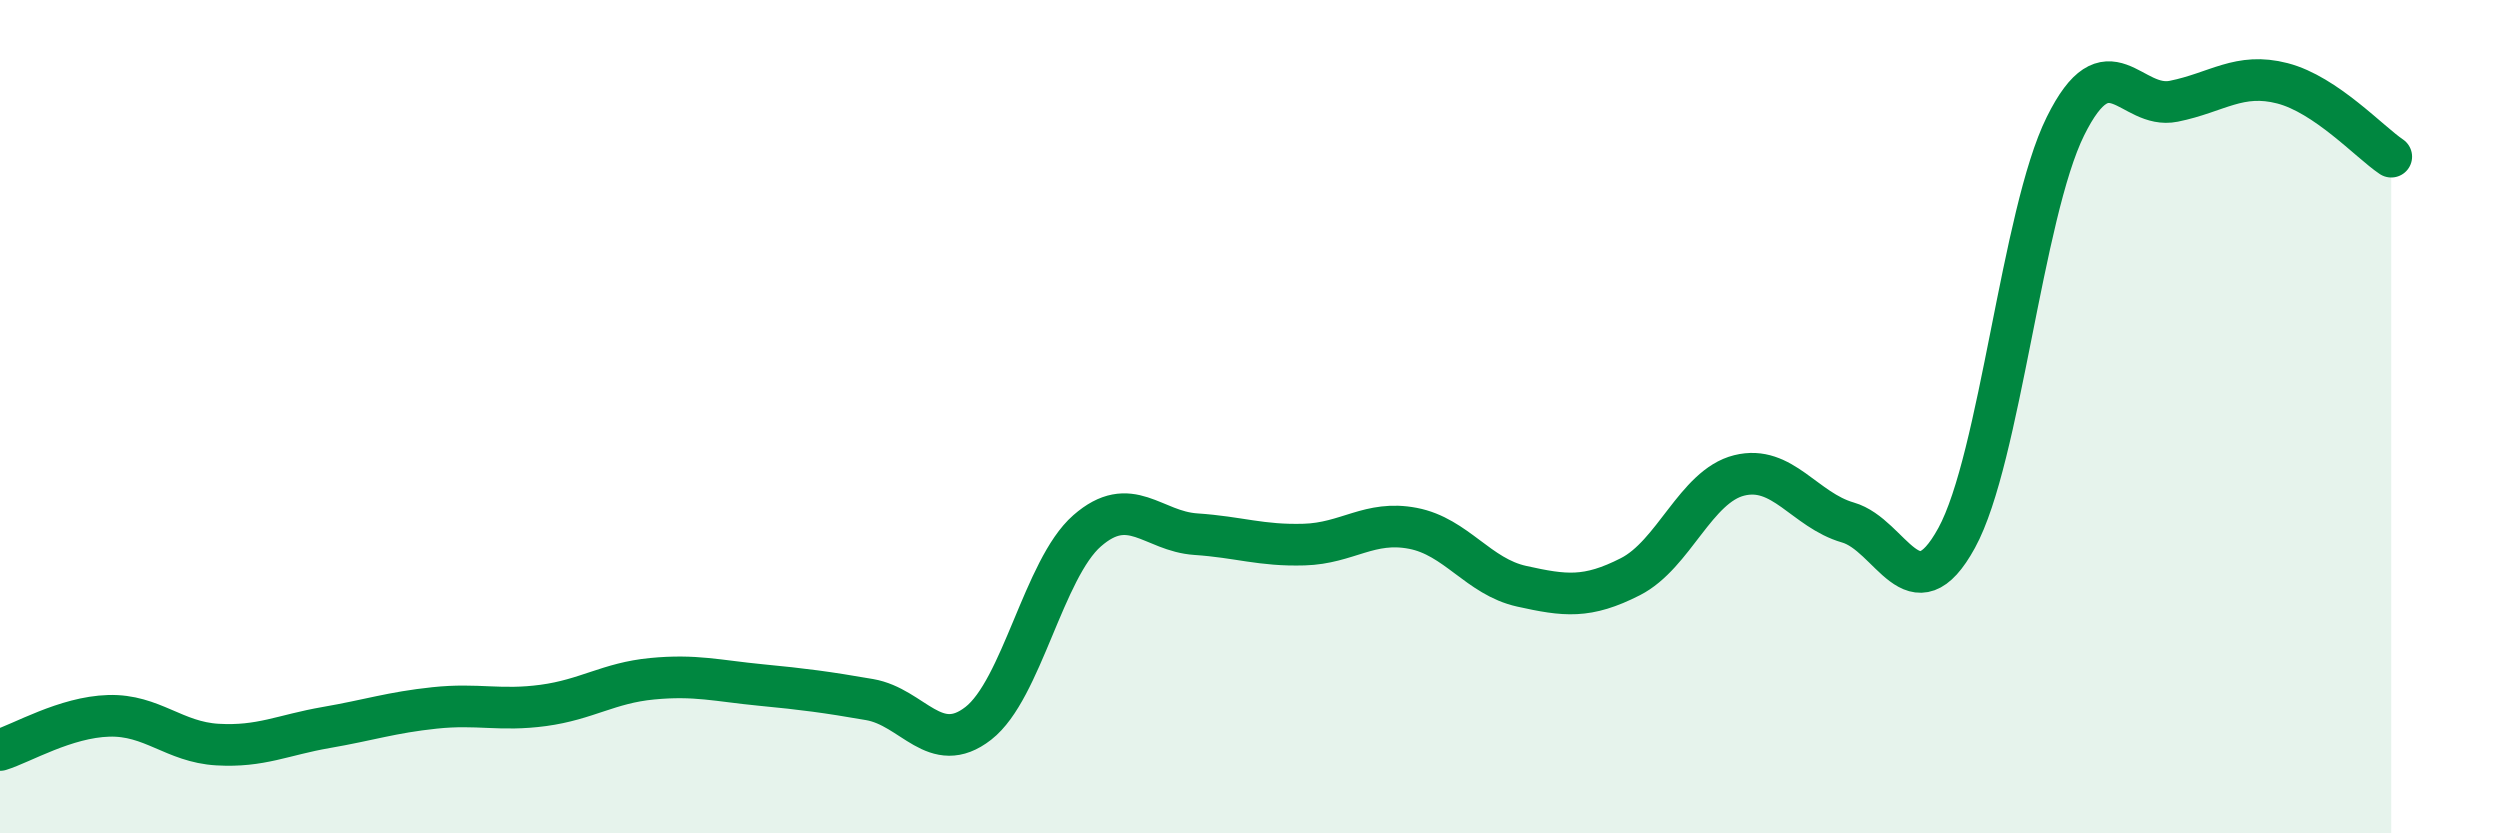
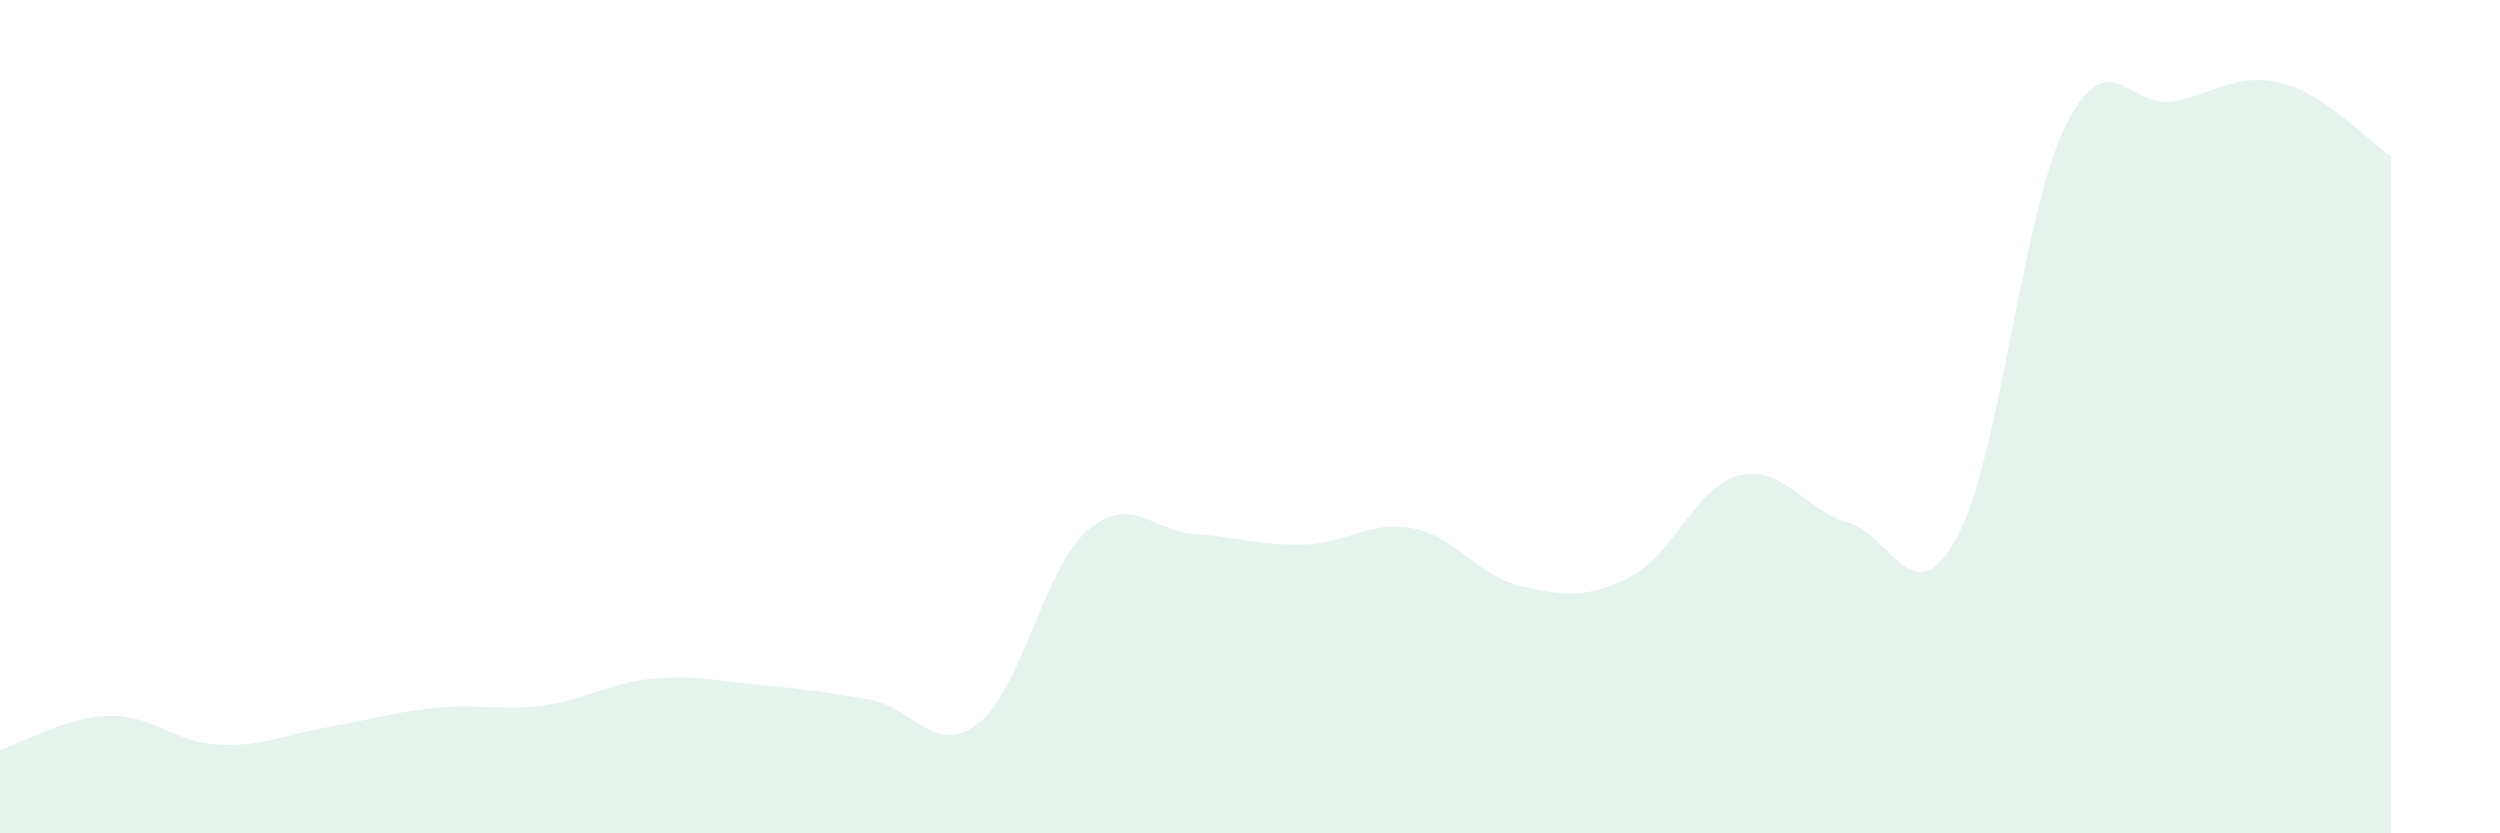
<svg xmlns="http://www.w3.org/2000/svg" width="60" height="20" viewBox="0 0 60 20">
  <path d="M 0,18 C 0.52,17.84 1.57,17.21 2.61,17.18 C 3.65,17.15 4.18,17.81 5.22,17.87 C 6.26,17.93 6.79,17.64 7.83,17.46 C 8.87,17.28 9.39,17.1 10.43,16.99 C 11.47,16.88 12,17.07 13.04,16.93 C 14.08,16.79 14.61,16.39 15.65,16.29 C 16.69,16.19 17.22,16.34 18.26,16.44 C 19.3,16.54 19.83,16.61 20.87,16.79 C 21.91,16.97 22.44,18.17 23.48,17.36 C 24.52,16.55 25.05,13.65 26.09,12.74 C 27.13,11.83 27.66,12.75 28.7,12.82 C 29.74,12.89 30.26,13.1 31.3,13.07 C 32.34,13.04 32.87,12.48 33.91,12.68 C 34.95,12.88 35.48,13.84 36.52,14.07 C 37.56,14.3 38.09,14.37 39.13,13.84 C 40.17,13.31 40.7,11.67 41.74,11.41 C 42.78,11.15 43.31,12.24 44.35,12.54 C 45.39,12.84 45.92,14.81 46.96,12.91 C 48,11.01 48.53,5.13 49.57,3.03 C 50.61,0.93 51.13,2.64 52.17,2.43 C 53.21,2.22 53.74,1.73 54.78,2 C 55.82,2.27 56.87,3.41 57.39,3.76L57.39 20L0 20Z" fill="#008740" opacity="0.1" stroke-linecap="round" stroke-linejoin="round" />
-   <path d="M 0,18 C 0.52,17.84 1.57,17.21 2.61,17.18 C 3.65,17.15 4.18,17.81 5.22,17.87 C 6.26,17.93 6.79,17.64 7.83,17.46 C 8.87,17.28 9.39,17.1 10.43,16.99 C 11.47,16.88 12,17.07 13.04,16.93 C 14.08,16.79 14.61,16.39 15.65,16.29 C 16.69,16.19 17.22,16.34 18.26,16.44 C 19.3,16.54 19.83,16.61 20.87,16.79 C 21.91,16.97 22.44,18.17 23.48,17.36 C 24.52,16.55 25.05,13.65 26.09,12.74 C 27.13,11.83 27.66,12.75 28.7,12.82 C 29.74,12.89 30.26,13.1 31.3,13.07 C 32.34,13.04 32.87,12.48 33.91,12.68 C 34.95,12.88 35.48,13.84 36.52,14.07 C 37.56,14.3 38.09,14.37 39.13,13.84 C 40.17,13.31 40.7,11.67 41.74,11.41 C 42.78,11.15 43.31,12.24 44.35,12.54 C 45.39,12.84 45.92,14.81 46.96,12.91 C 48,11.01 48.53,5.13 49.57,3.03 C 50.61,0.93 51.13,2.64 52.17,2.43 C 53.21,2.22 53.74,1.73 54.78,2 C 55.82,2.27 56.87,3.41 57.39,3.76" stroke="#008740" stroke-width="1" fill="none" stroke-linecap="round" stroke-linejoin="round" />
</svg>